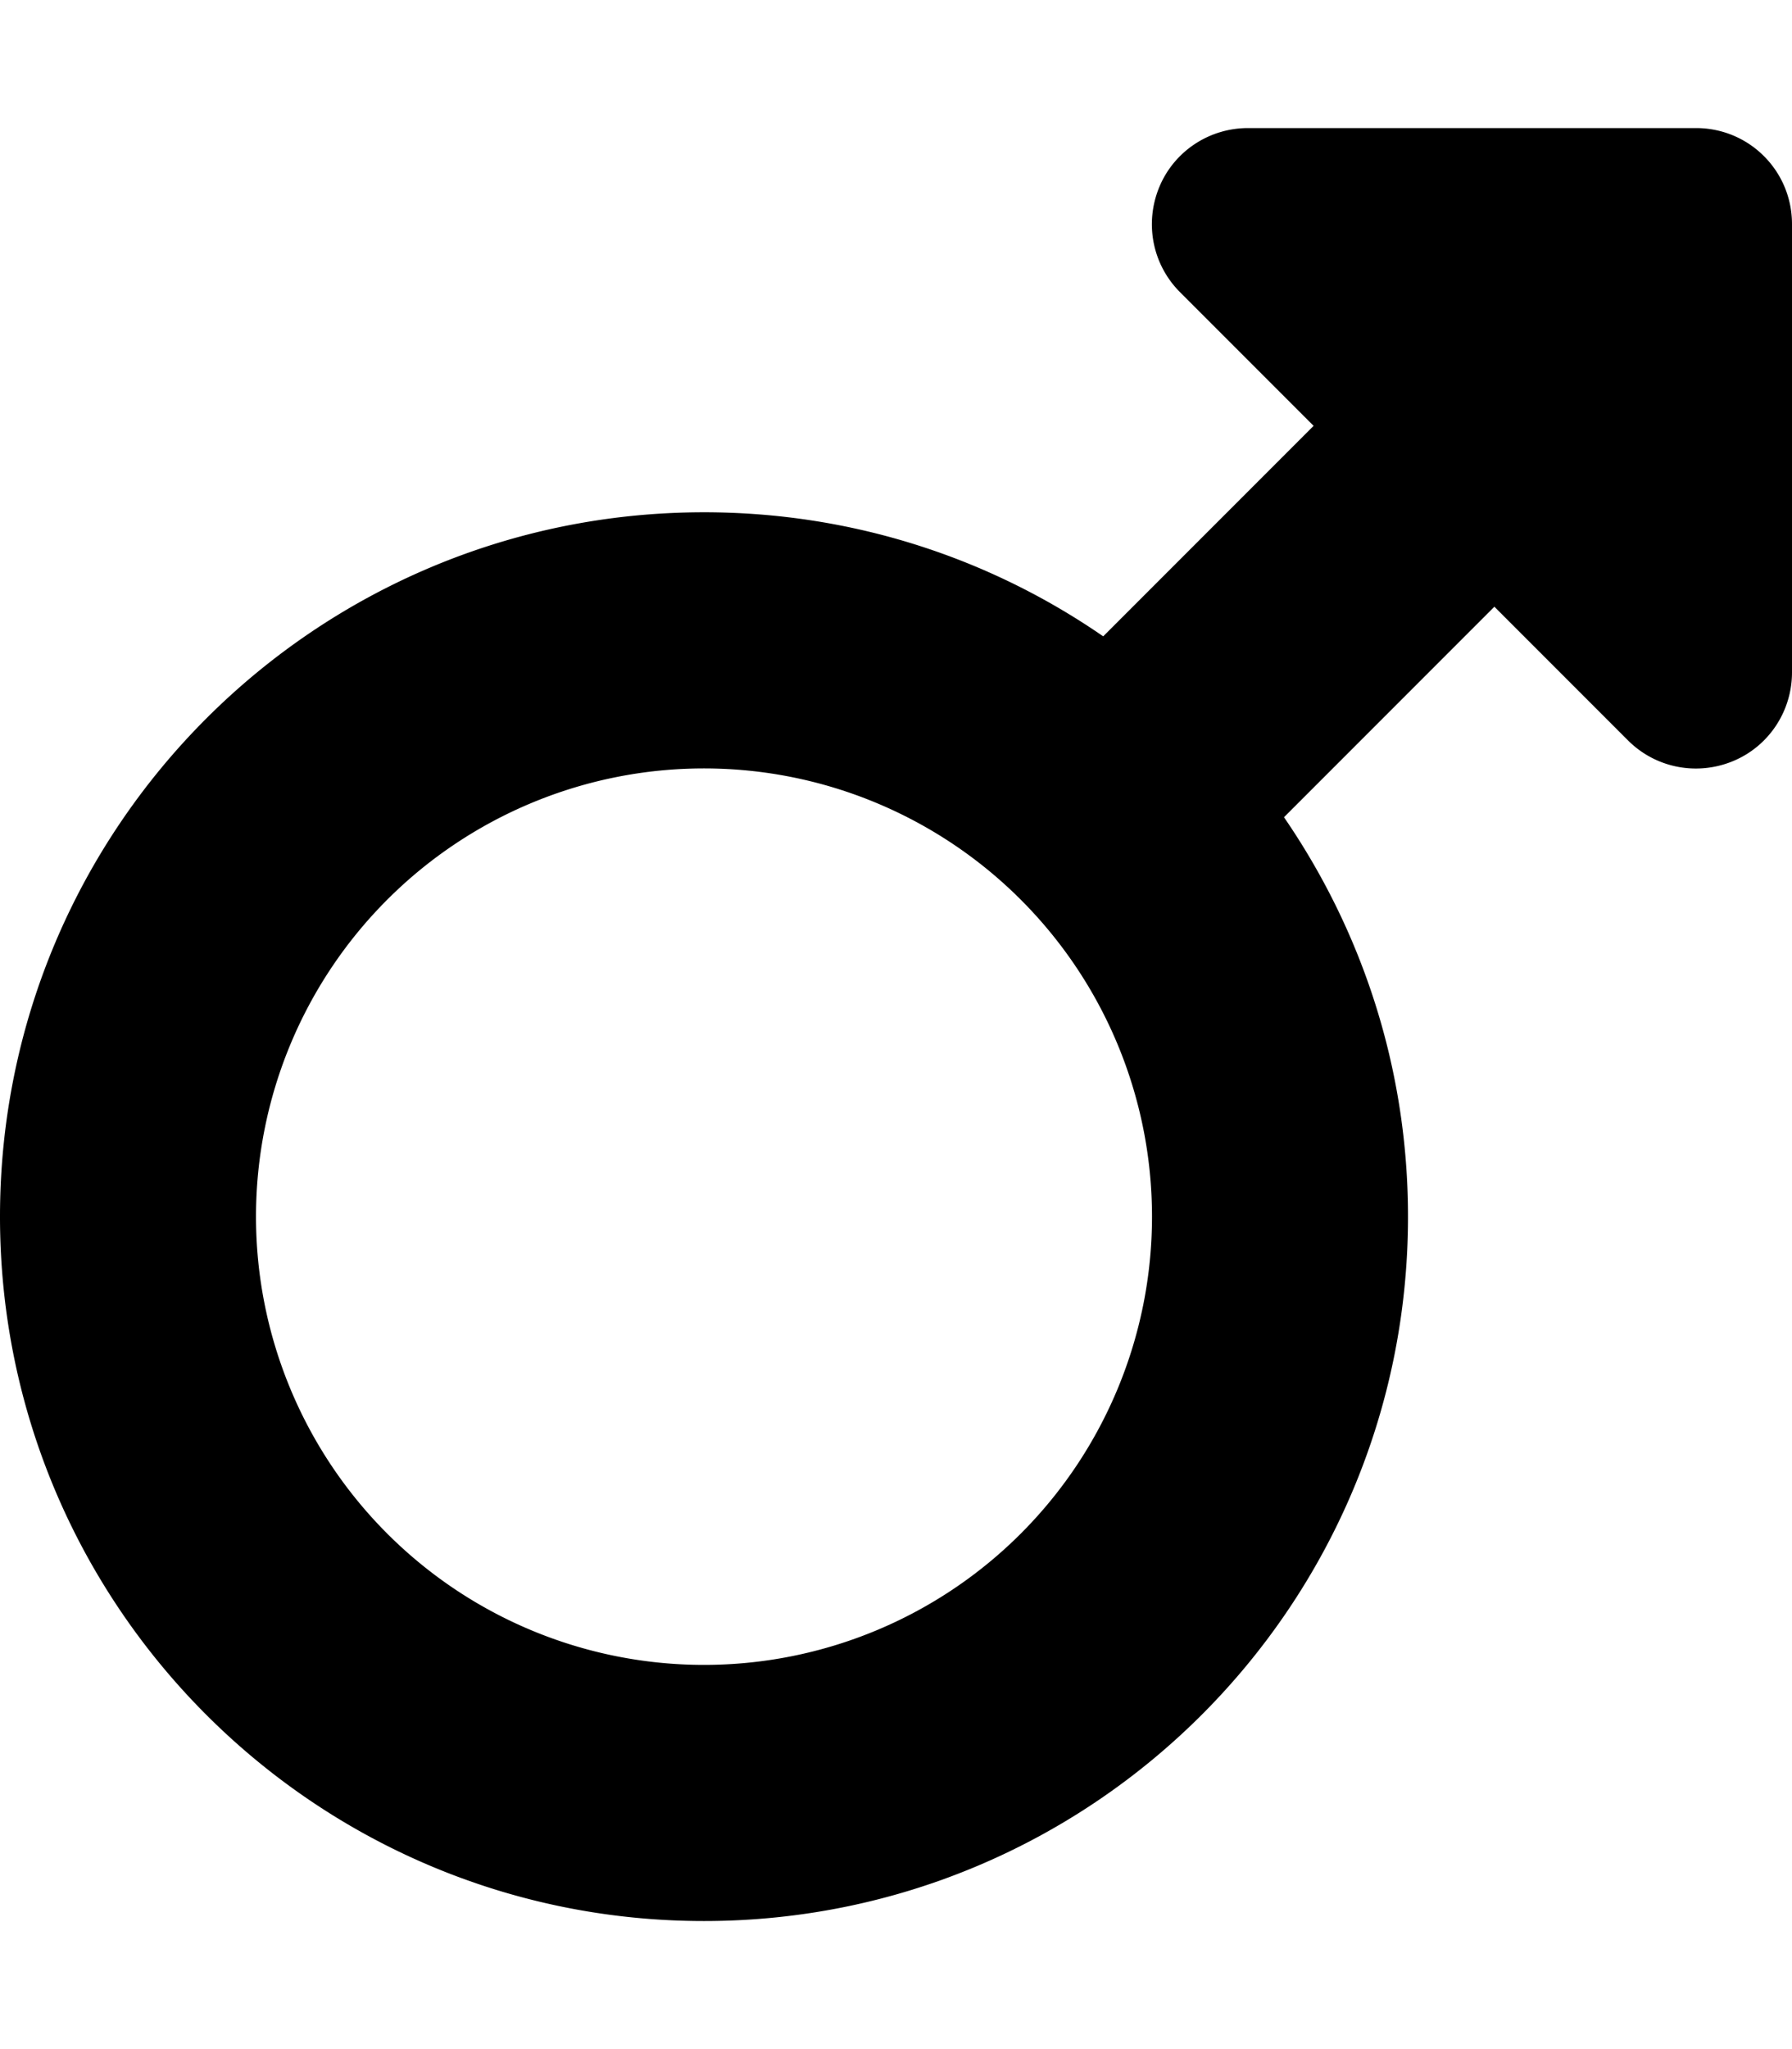
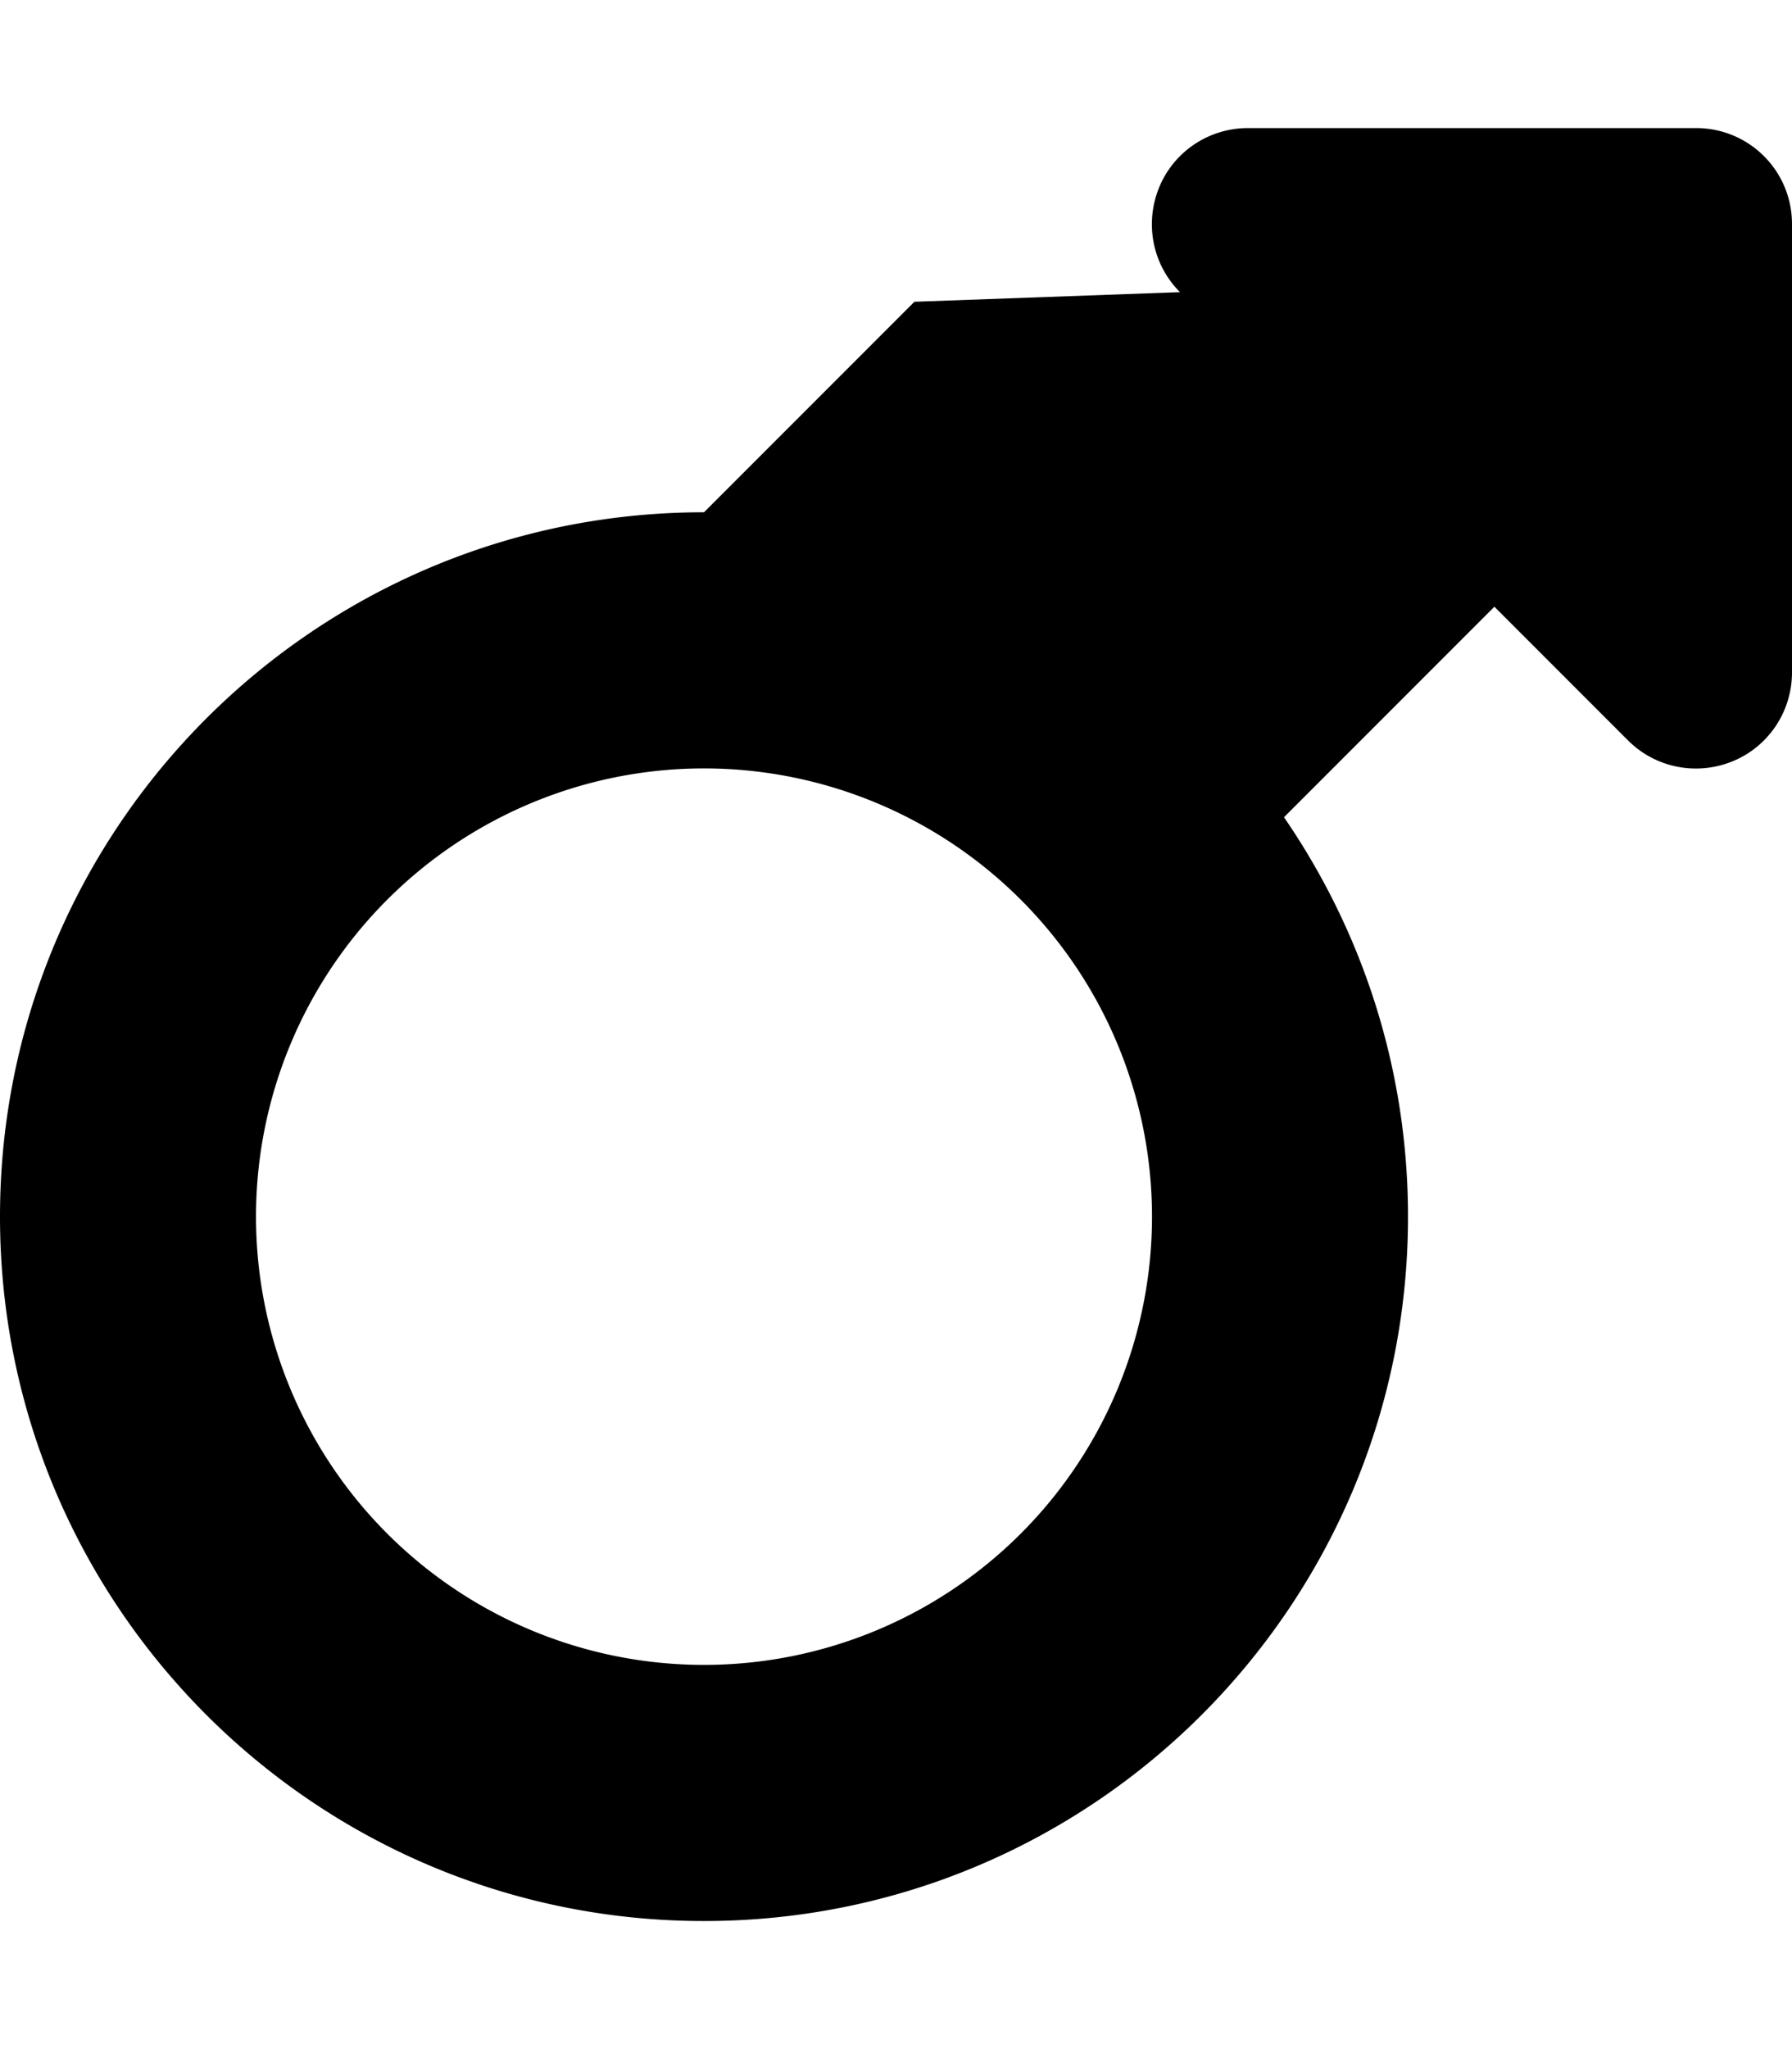
<svg xmlns="http://www.w3.org/2000/svg" viewBox="0 0 448 512">
-   <path d="M289.8 46.8c3.7-9 12.5-14.8 22.2-14.8h112c13.3 0 24 10.7 24 24v112c0 9.7-5.8 18.5-14.8 22.2s-19.3 1.7-26.2-5.2l-33.4-33.4-52.6 52.6c19.5 28.4 31 62.7 31 99.8 0 97.2-78.8 176-176 176S0 401.2 0 304s78.8-176 176-176c37 0 71.4 11.4 99.8 31l52.6-52.6L295 73c-6.9-6.9-8.9-17.2-5.2-26.2M176 416a112 112 0 1 0 0-224 112 112 0 1 0 0 224" />
+   <path d="M289.8 46.8c3.7-9 12.5-14.8 22.2-14.8h112c13.3 0 24 10.7 24 24v112c0 9.7-5.8 18.5-14.8 22.2s-19.3 1.7-26.2-5.2l-33.4-33.4-52.6 52.6c19.5 28.4 31 62.7 31 99.8 0 97.2-78.8 176-176 176S0 401.2 0 304s78.8-176 176-176l52.6-52.6L295 73c-6.9-6.9-8.9-17.2-5.2-26.2M176 416a112 112 0 1 0 0-224 112 112 0 1 0 0 224" />
</svg>